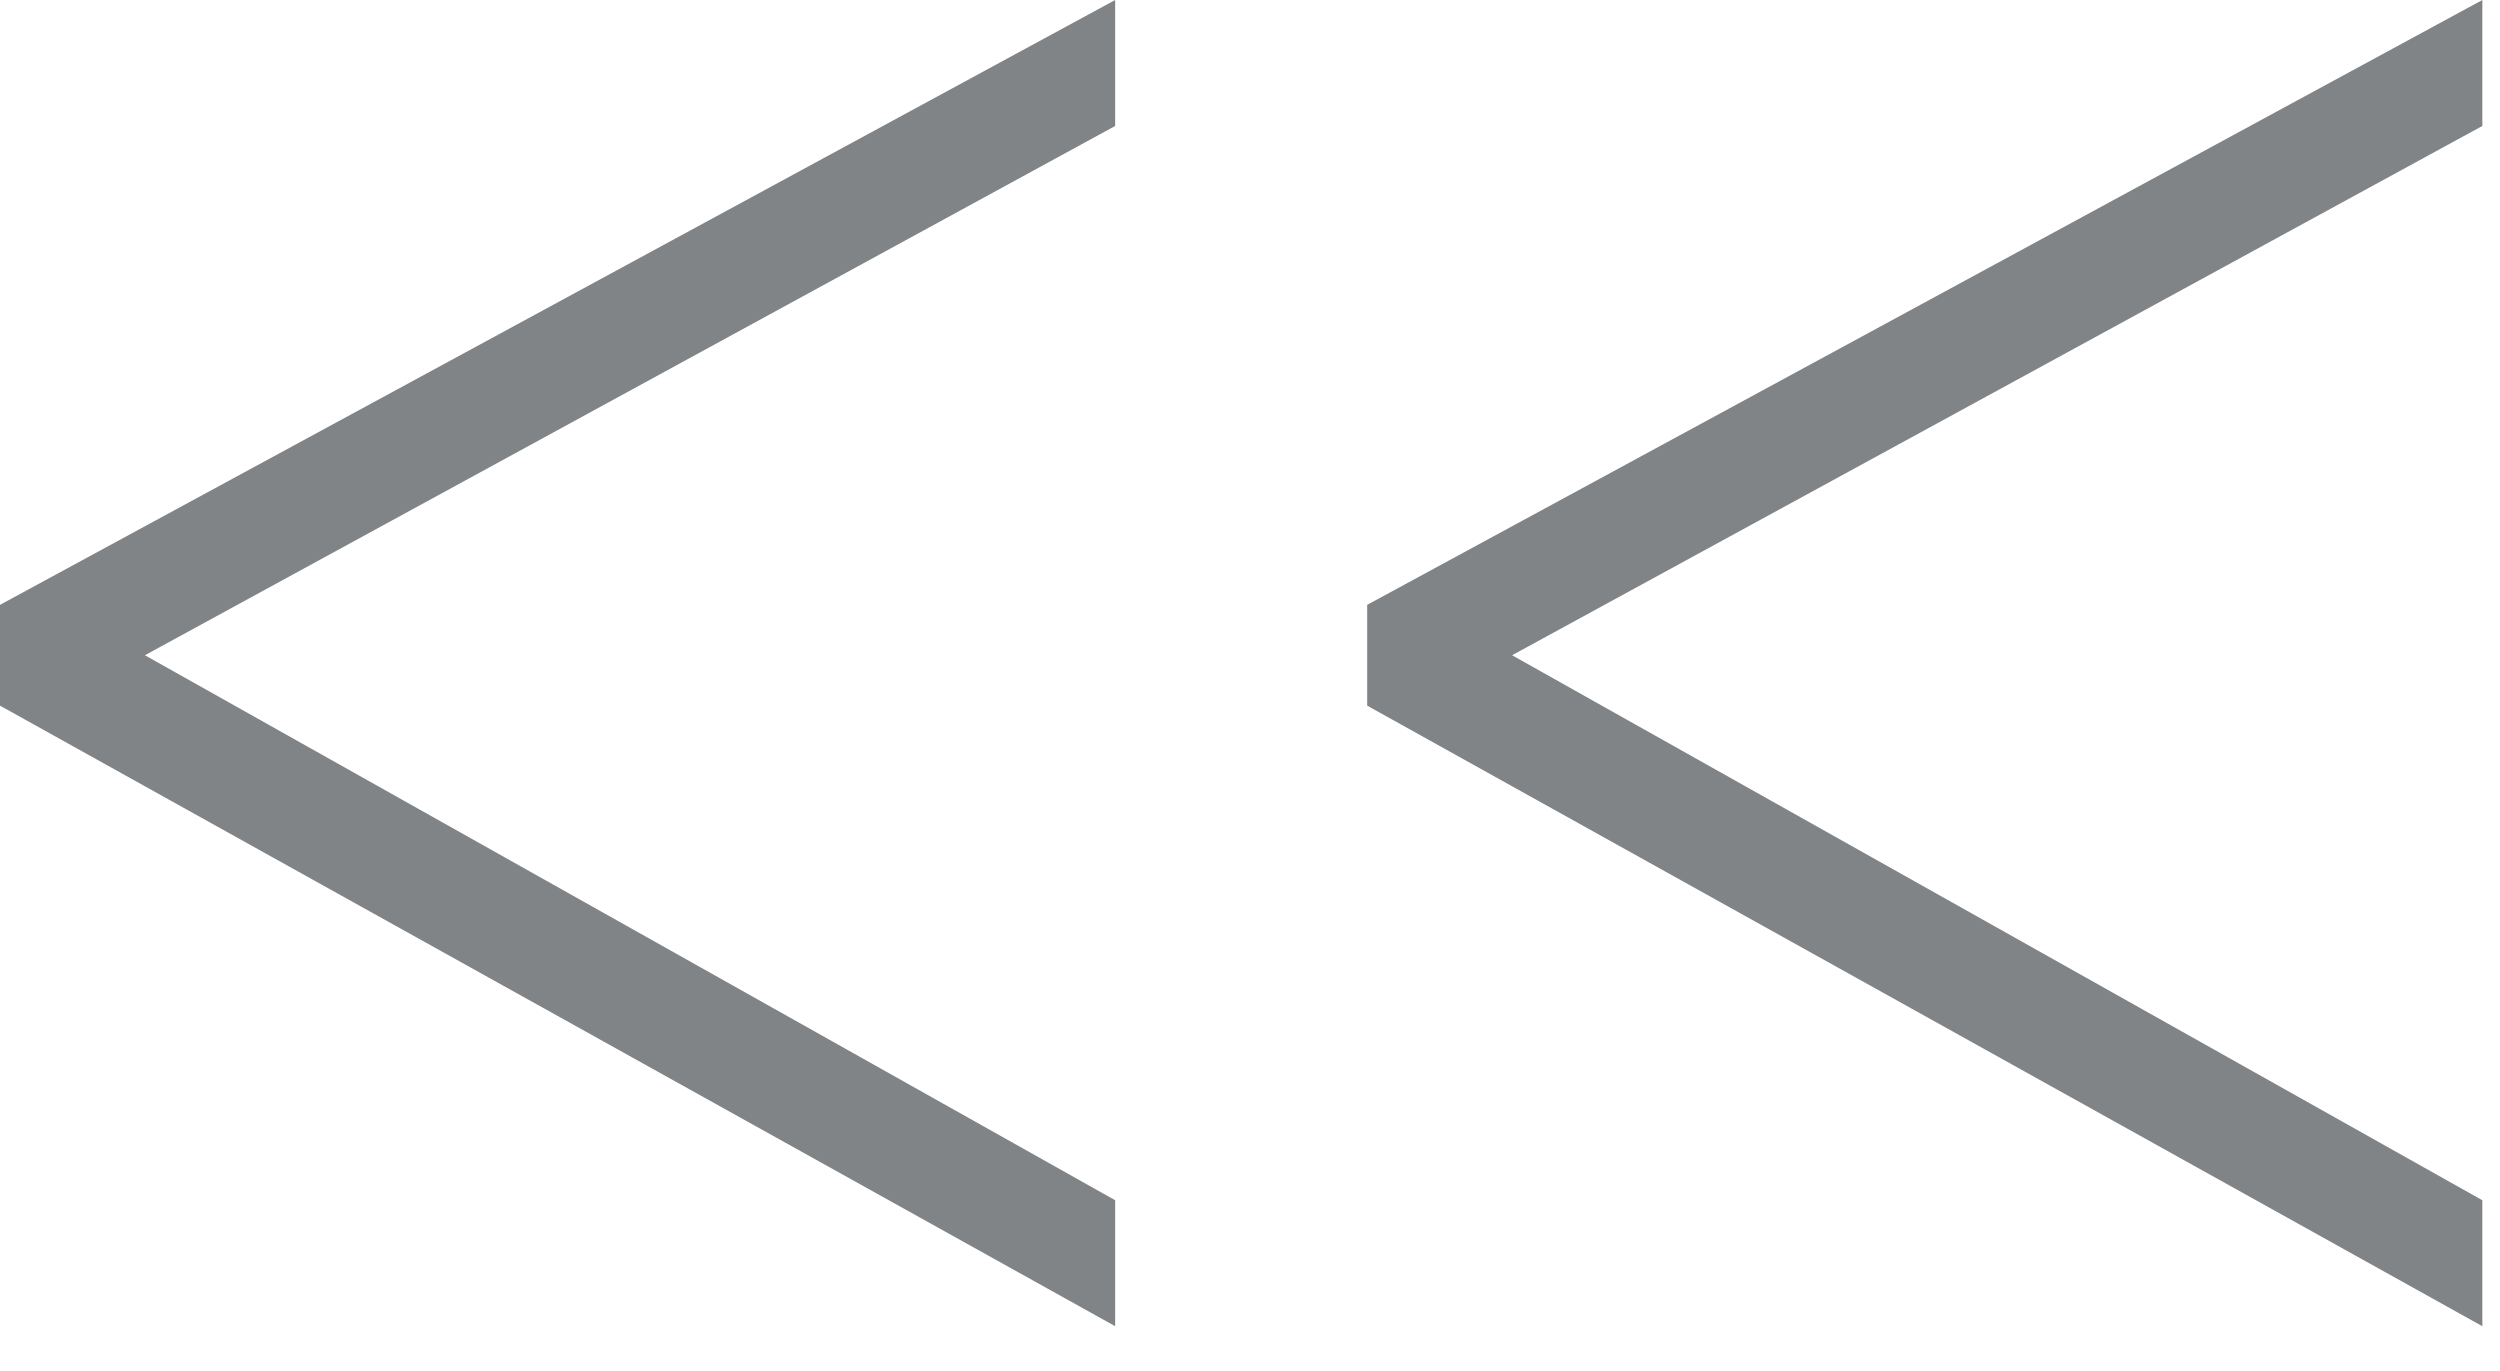
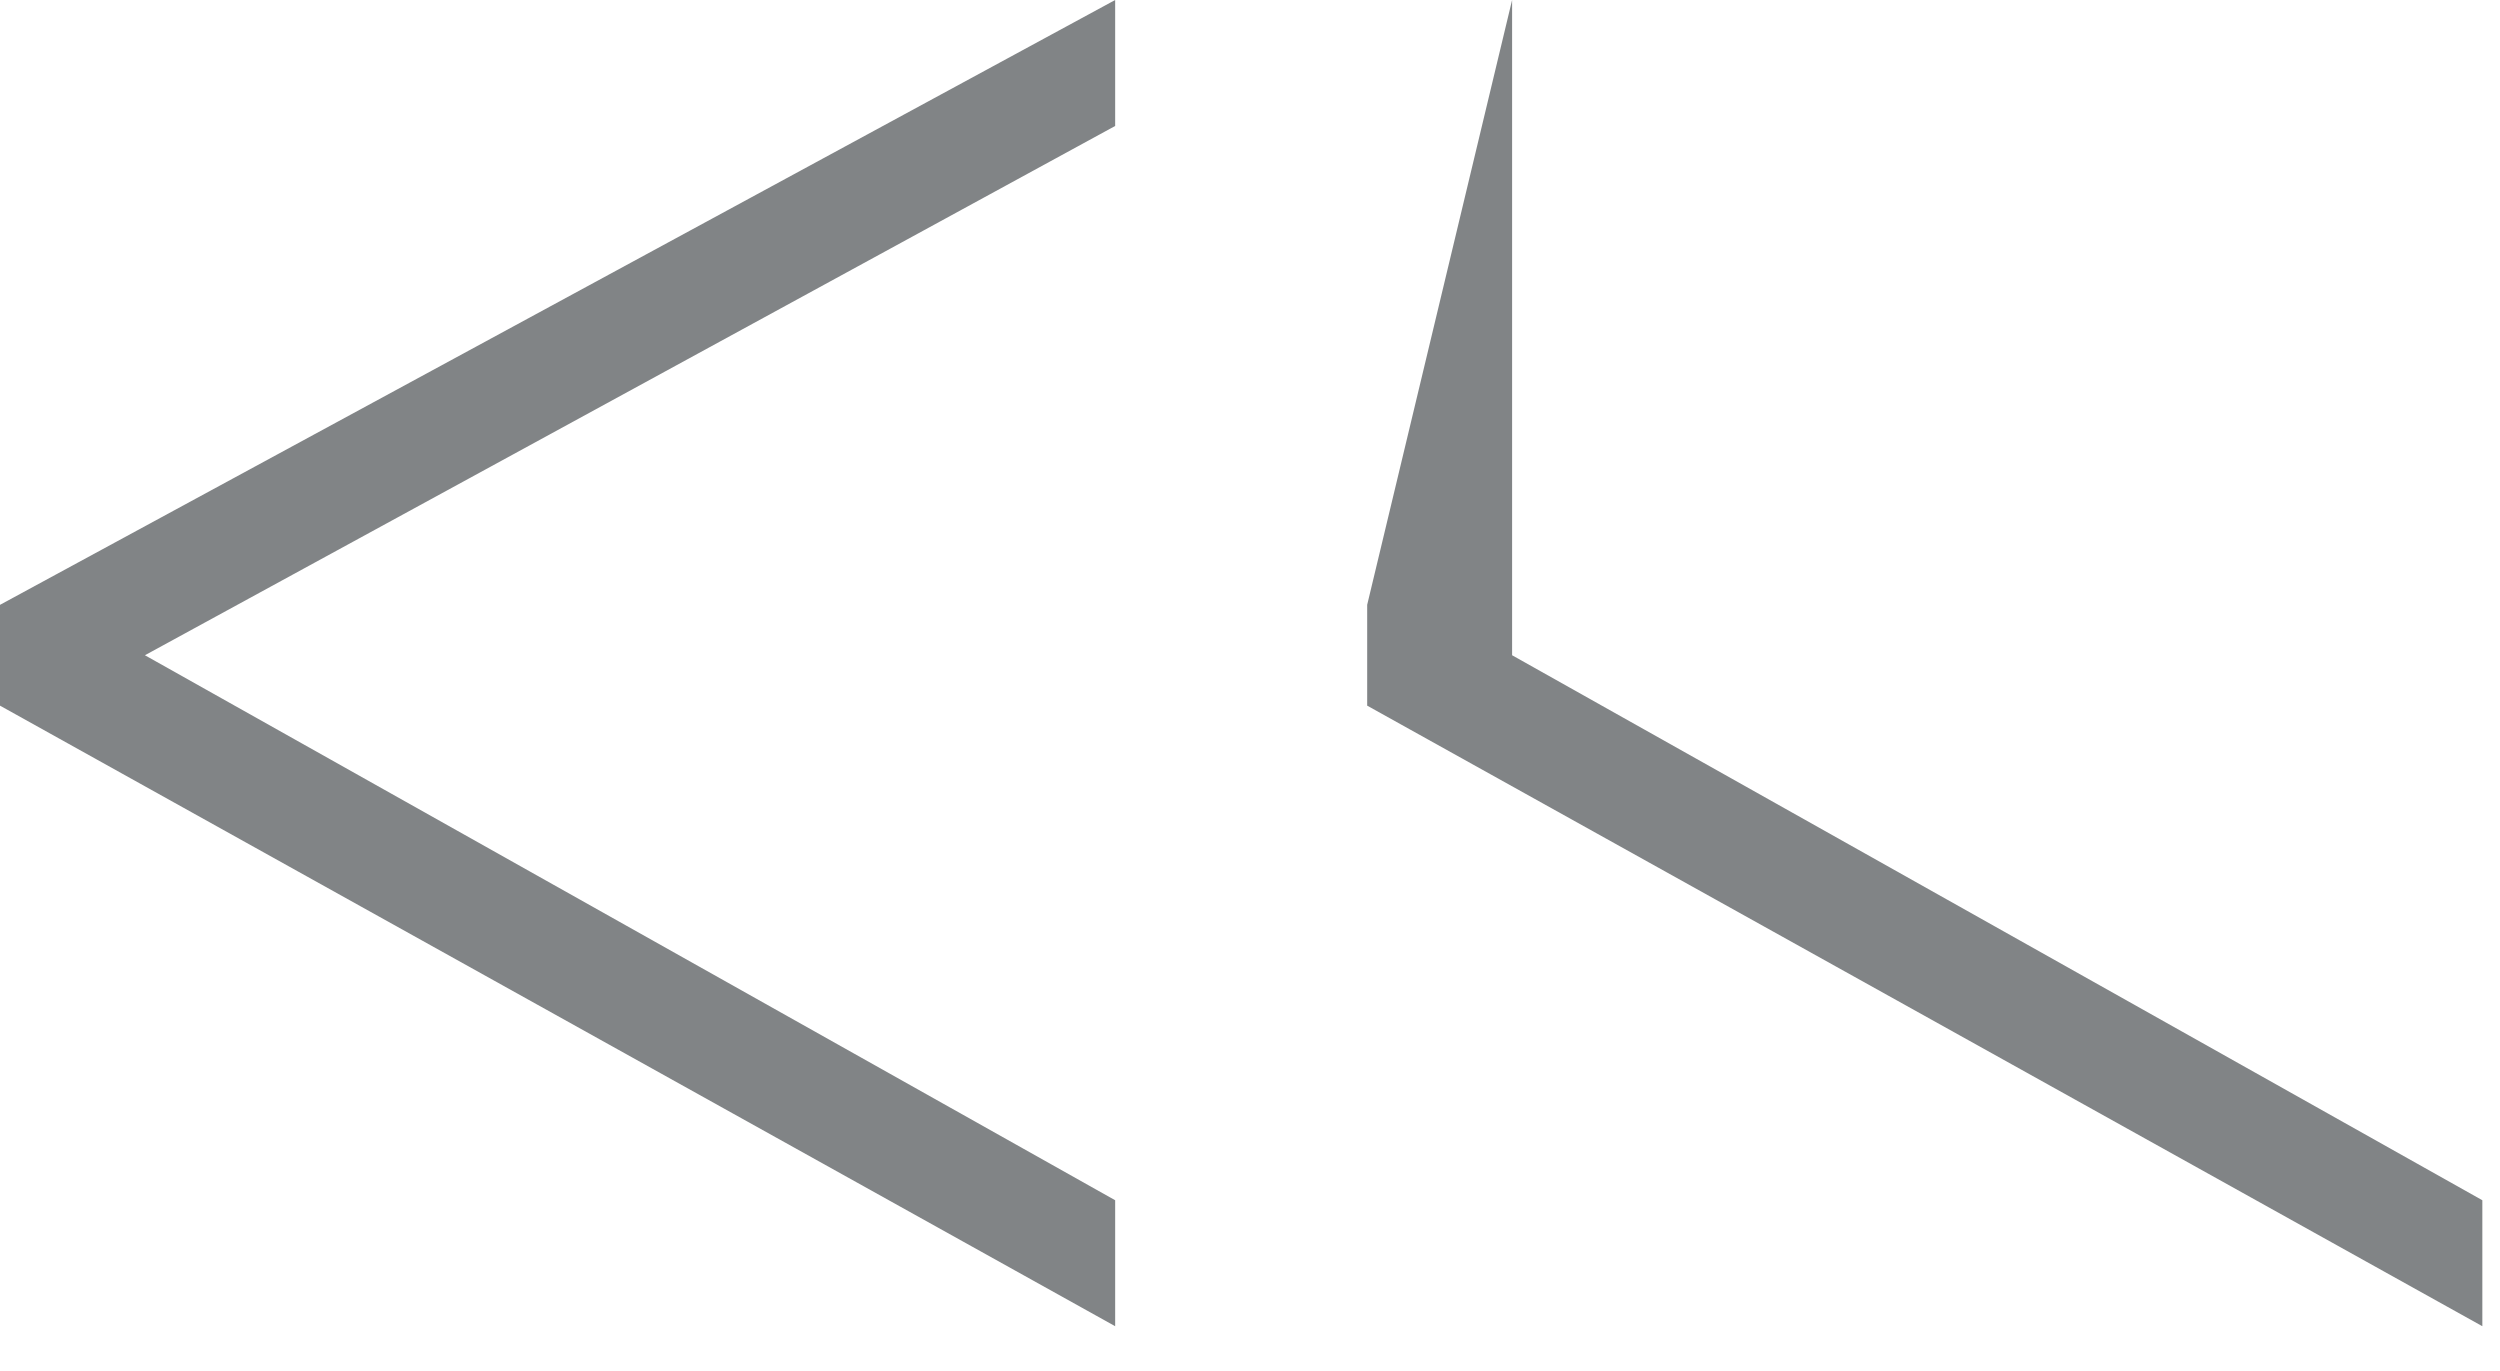
<svg xmlns="http://www.w3.org/2000/svg" width="31" height="17" fill="none">
-   <path fill="#050A0E" d="M30.781 16.445v-1.562L18.75 8.125l12.031-6.563V0L16.953 7.5v1.25l13.828 7.695Zm-16.953 0v-1.562L1.797 8.125l12.031-6.563V0L0 7.5v1.25l13.828 7.695Z" opacity=".5" />
+   <path fill="#050A0E" d="M30.781 16.445v-1.562L18.75 8.125V0L16.953 7.5v1.25l13.828 7.695Zm-16.953 0v-1.562L1.797 8.125l12.031-6.563V0L0 7.5v1.25l13.828 7.695Z" opacity=".5" />
</svg>